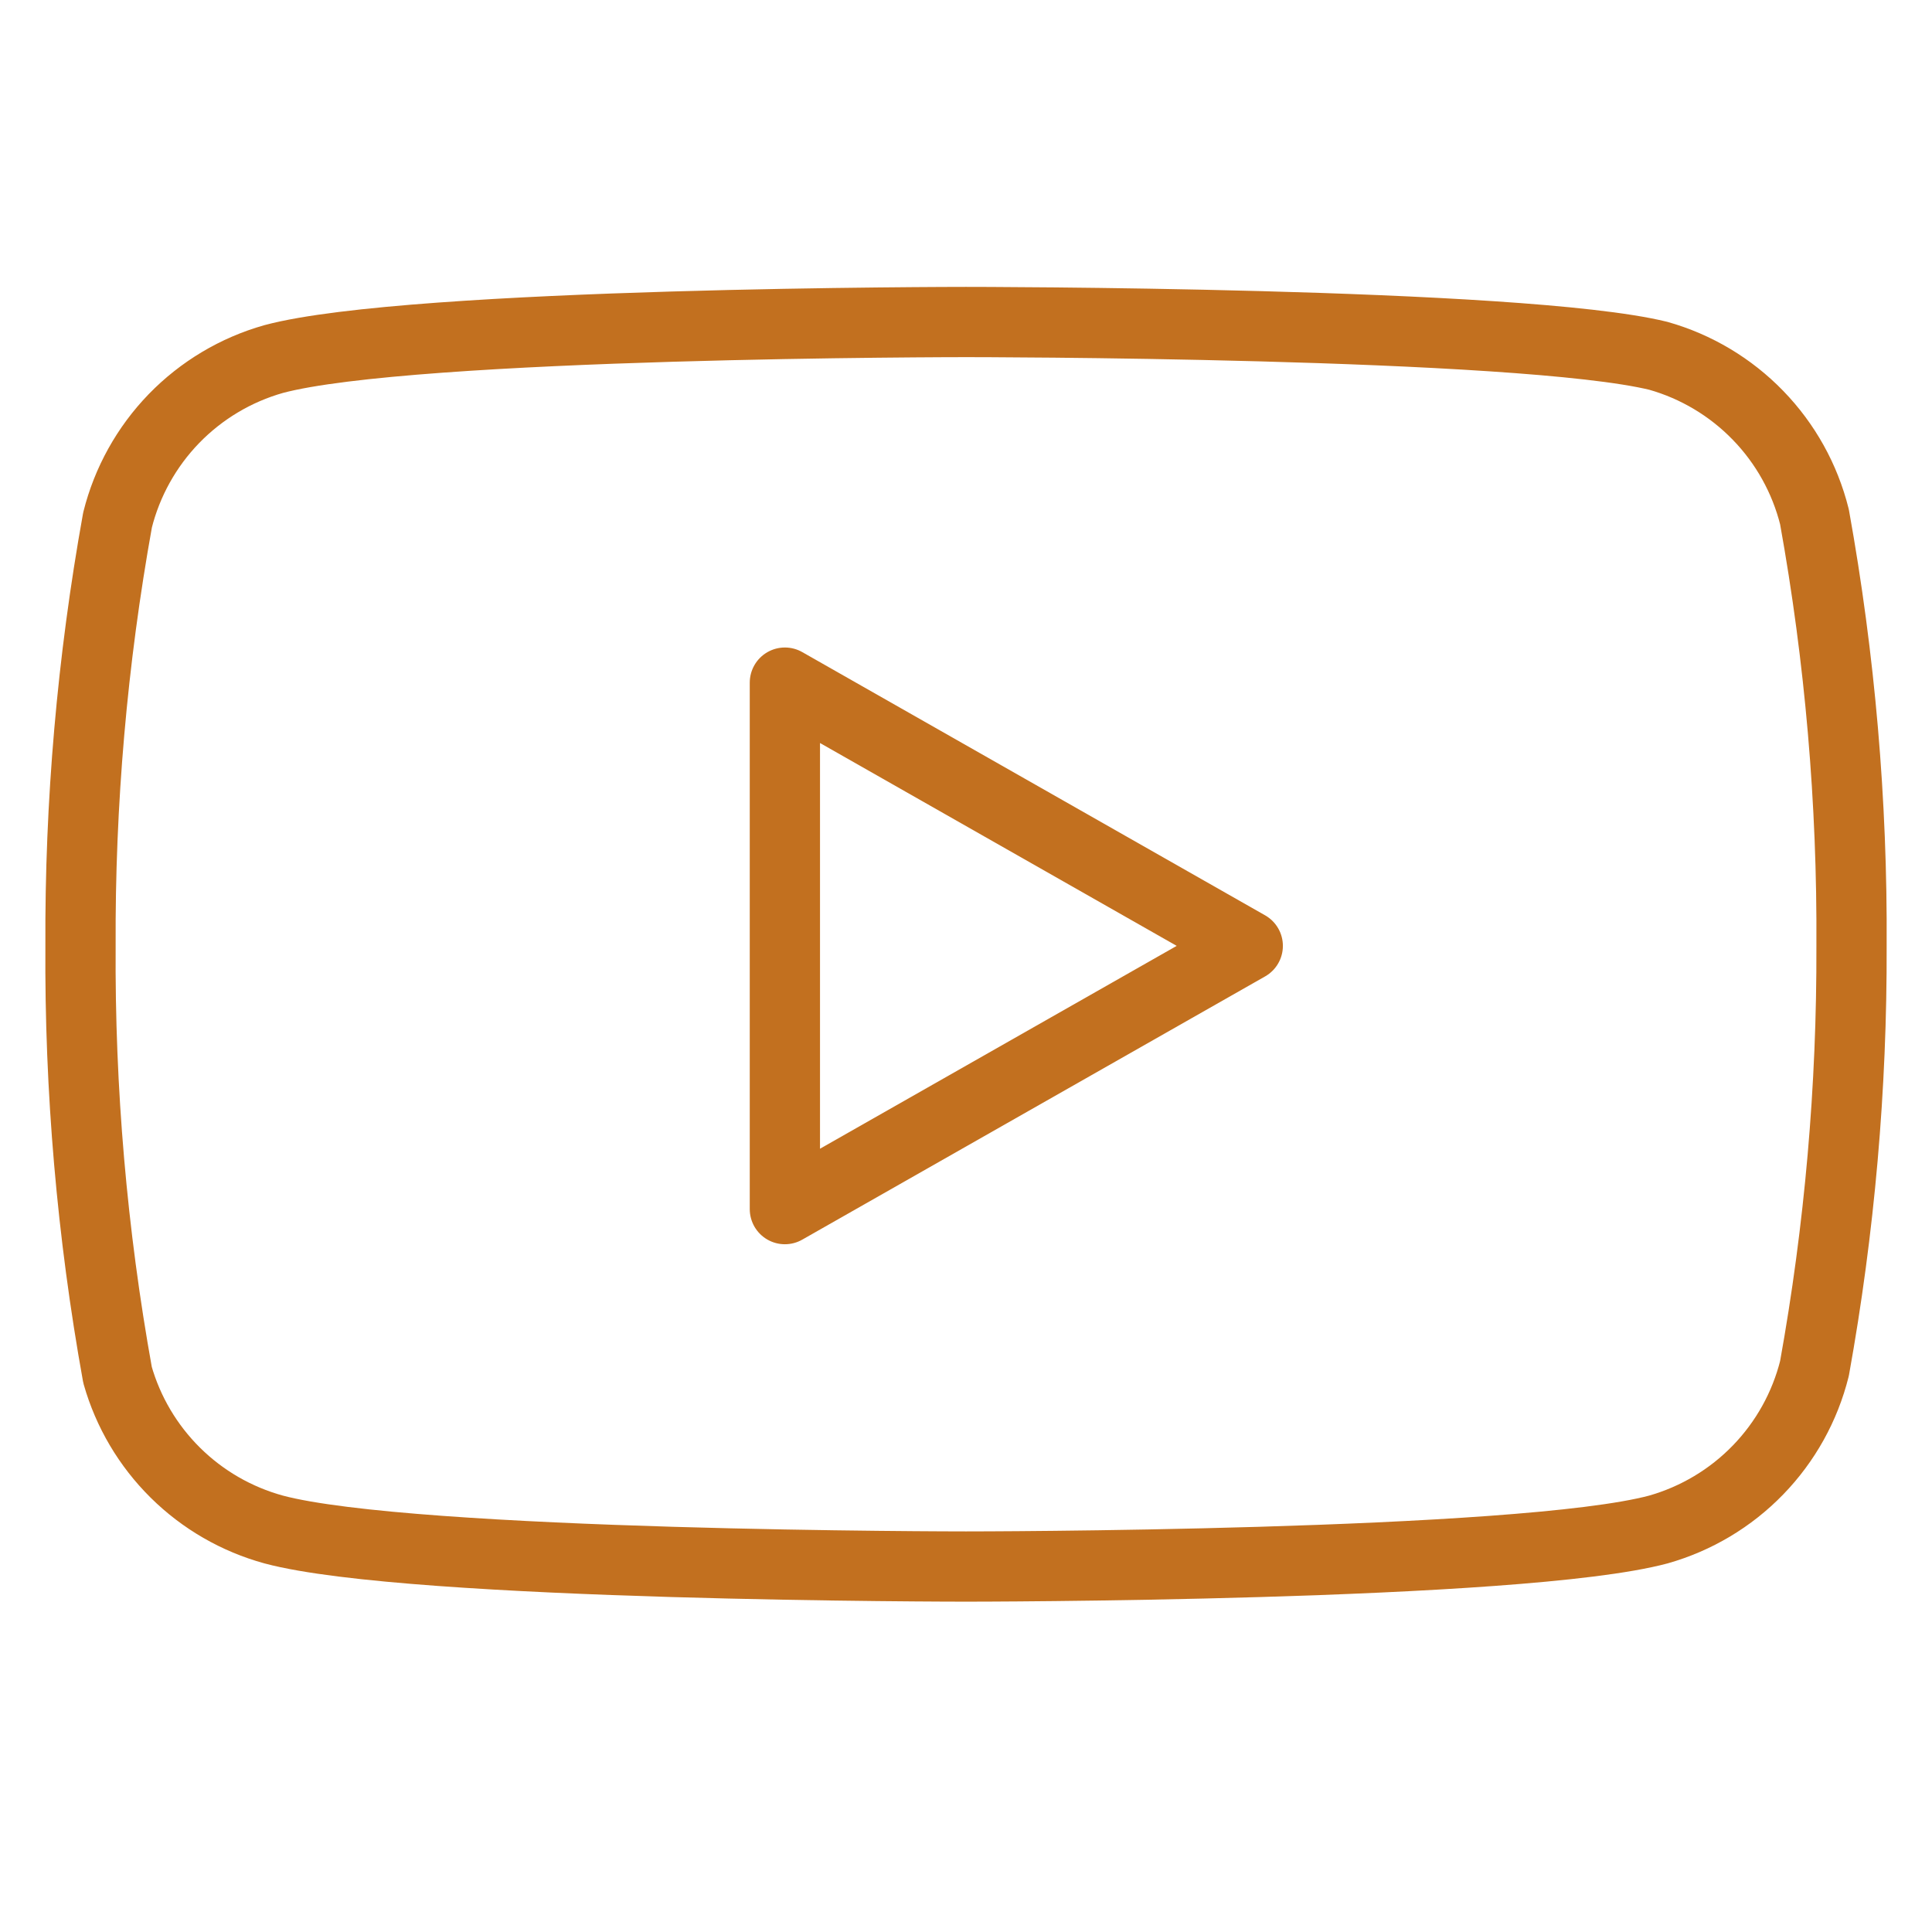
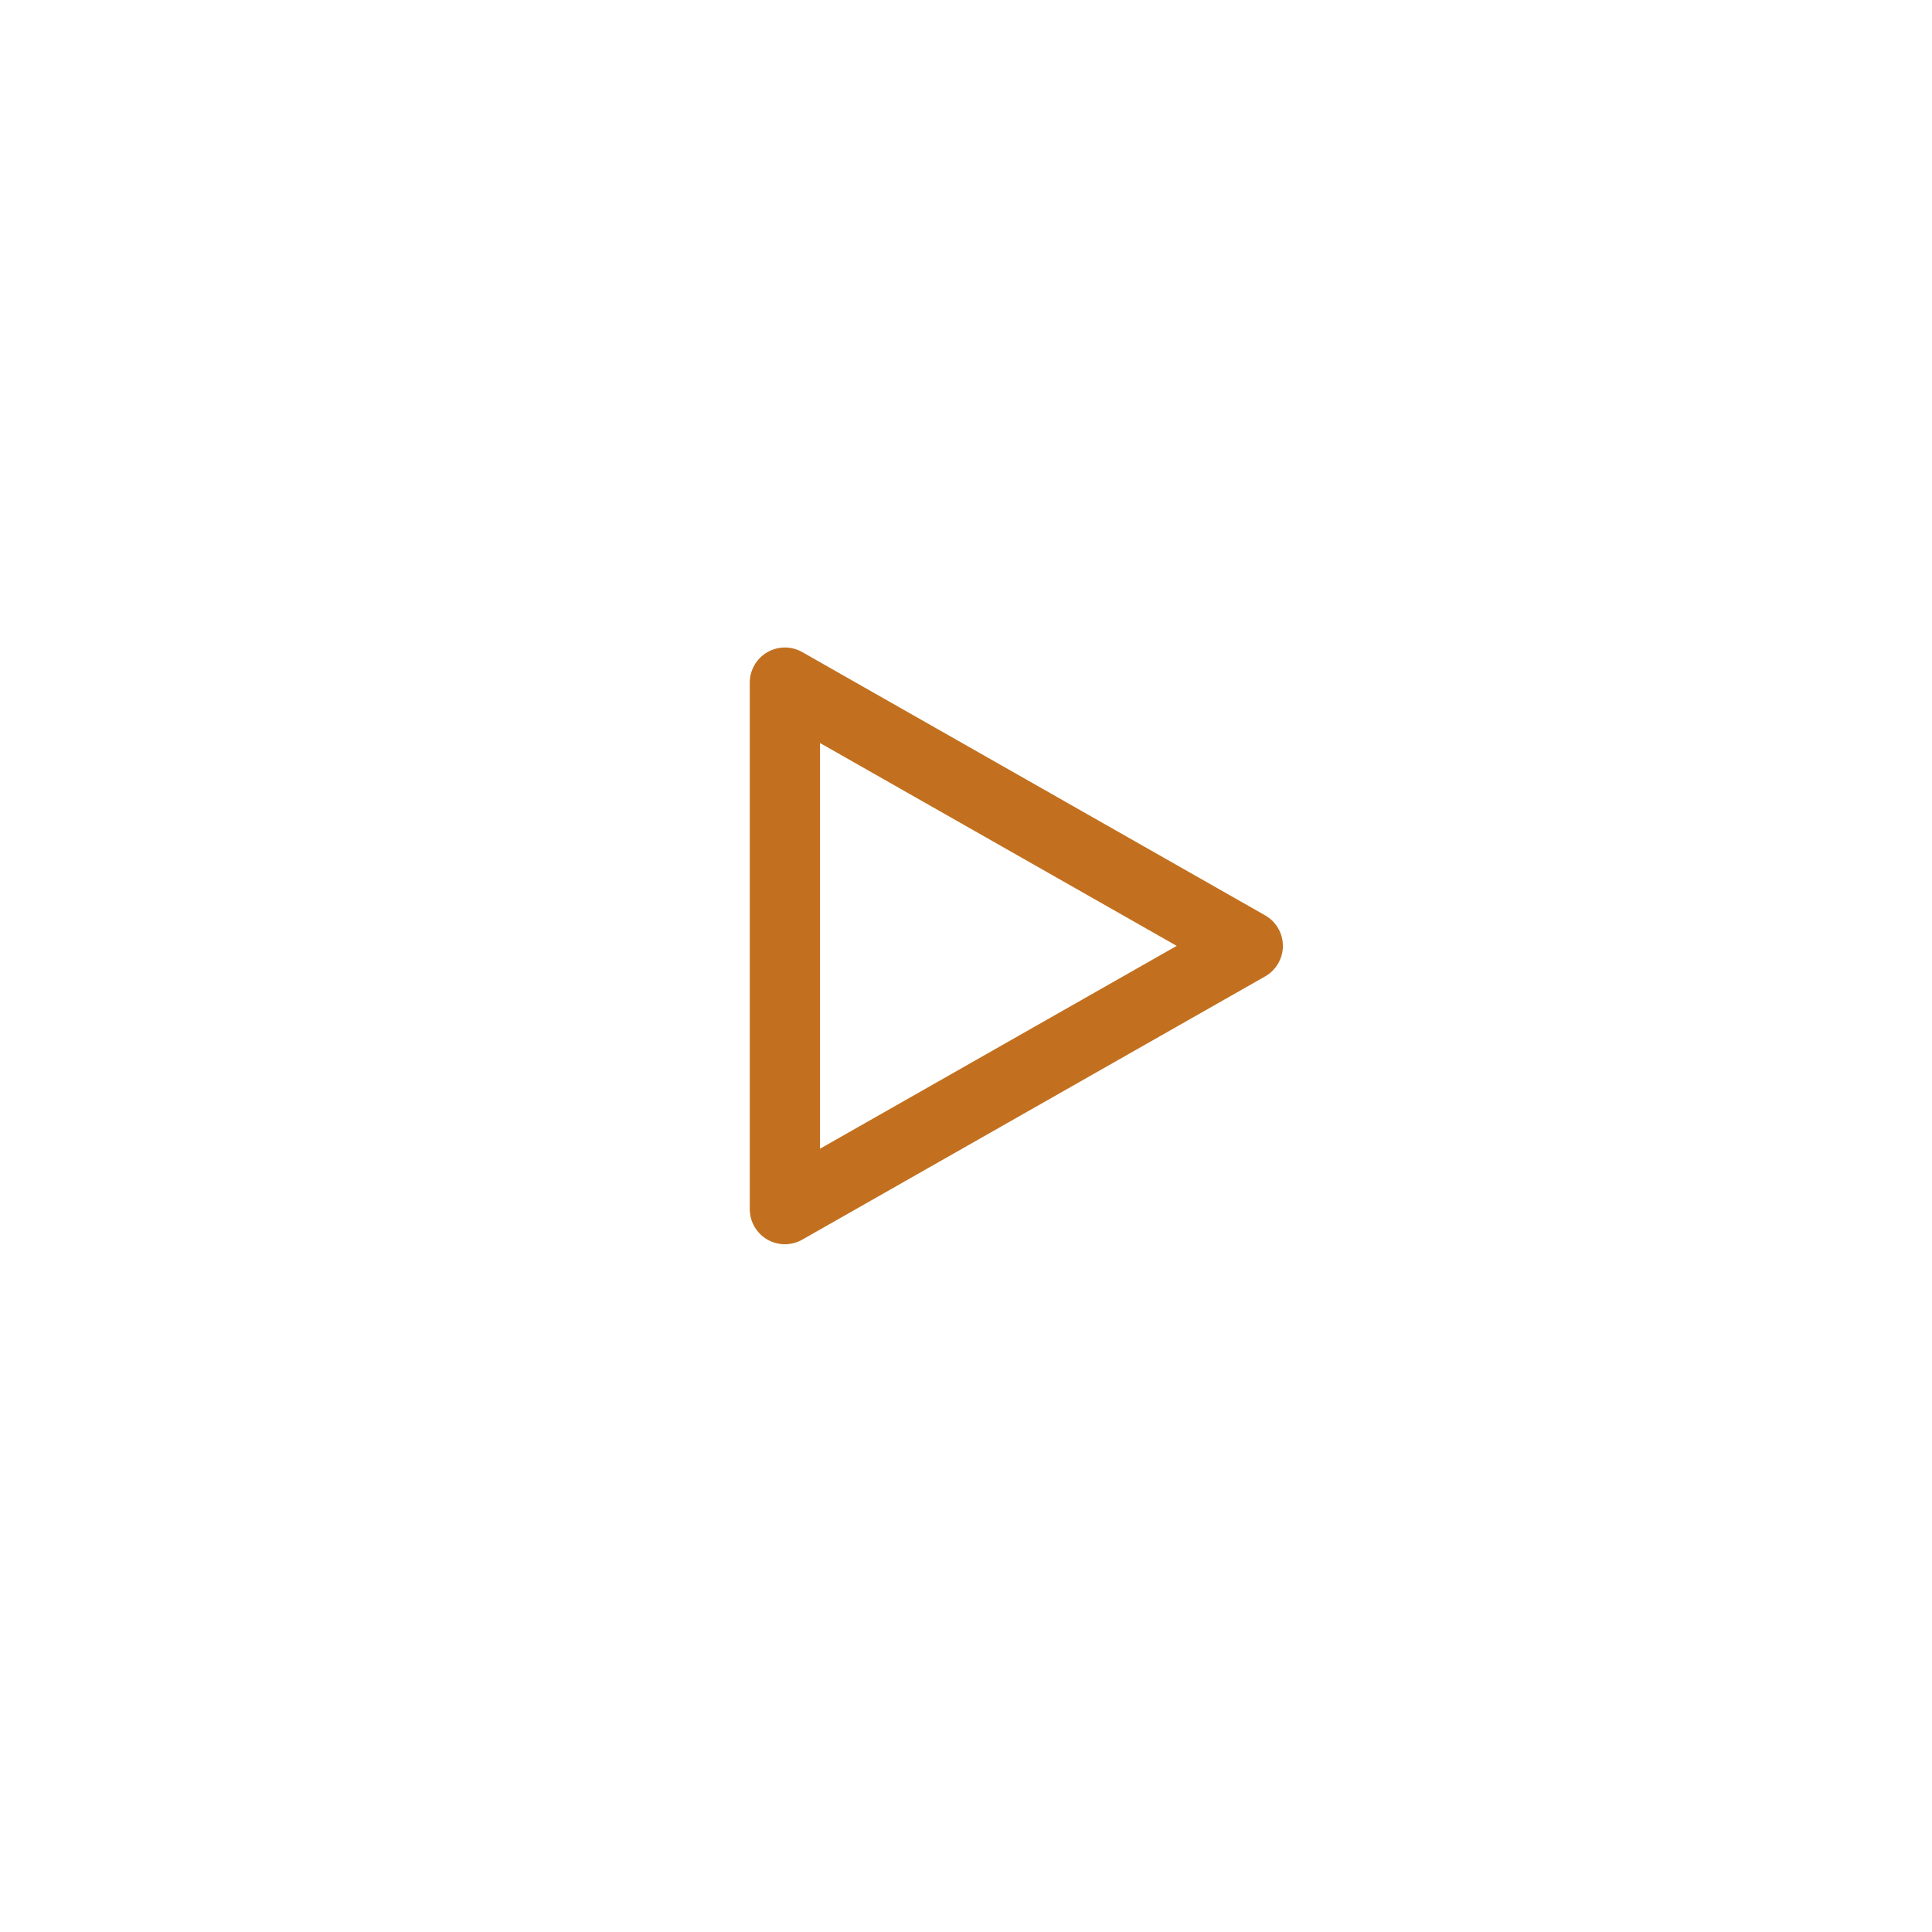
<svg xmlns="http://www.w3.org/2000/svg" width="55" height="55" viewBox="0 0 55 55" fill="none">
-   <path d="M51.654 14.713C51.382 13.625 50.828 12.628 50.047 11.824C49.267 11.019 48.287 10.434 47.209 10.129C43.267 9.167 27.5 9.167 27.5 9.167C27.5 9.167 11.733 9.167 7.792 10.221C6.713 10.526 5.734 11.111 4.953 11.915C4.173 12.72 3.618 13.717 3.346 14.804C2.625 18.804 2.272 22.862 2.292 26.927C2.266 31.022 2.619 35.111 3.346 39.142C3.646 40.196 4.213 41.154 4.992 41.925C5.771 42.696 6.735 43.252 7.792 43.542C11.733 44.596 27.5 44.596 27.5 44.596C27.5 44.596 43.267 44.596 47.209 43.542C48.287 43.236 49.267 42.652 50.047 41.847C50.828 41.042 51.382 40.046 51.654 38.958C52.37 34.988 52.723 30.961 52.709 26.927C52.734 22.832 52.381 18.743 51.654 14.713Z" stroke="#C2701F" stroke-width="2" stroke-linecap="round" stroke-linejoin="round" />
  <path d="M22.344 34.421L35.521 26.927L22.344 19.433V34.421Z" stroke="#C2701F" stroke-width="2" stroke-linecap="round" stroke-linejoin="round" />
</svg>